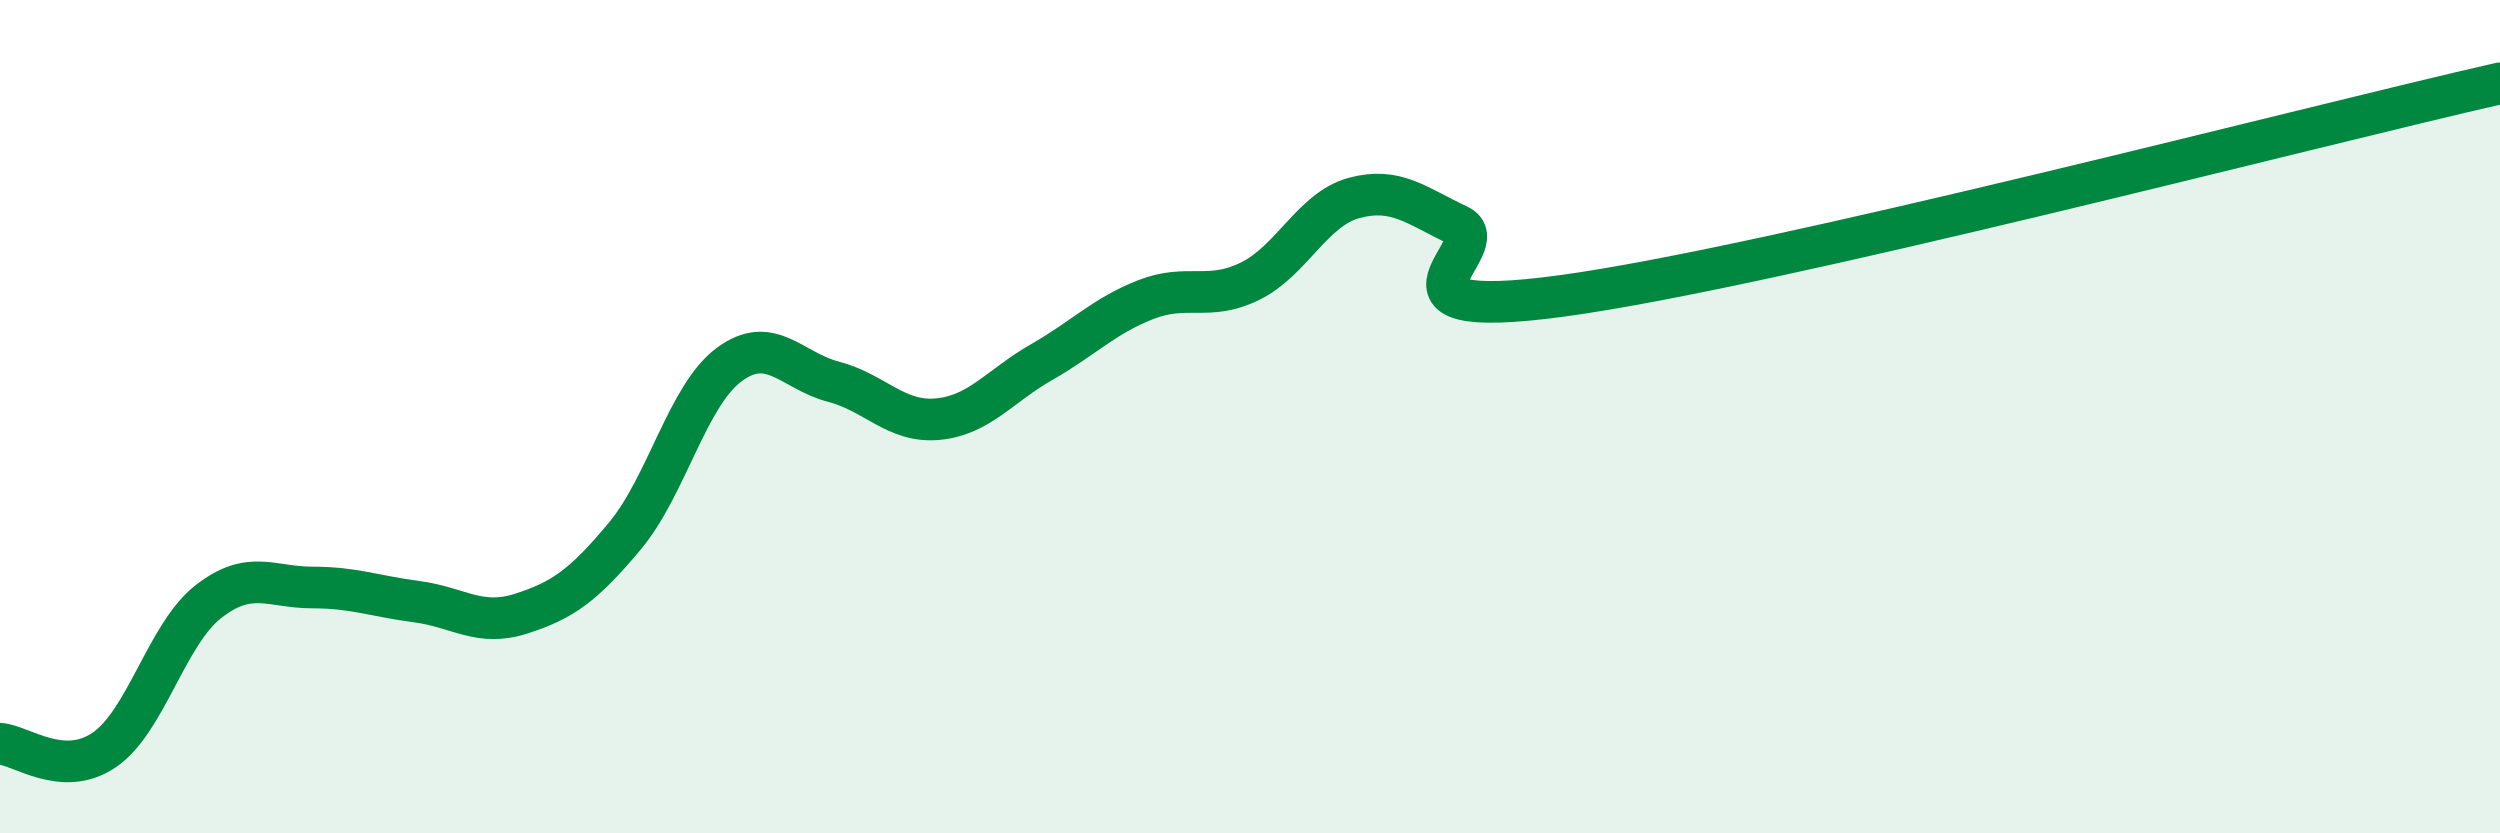
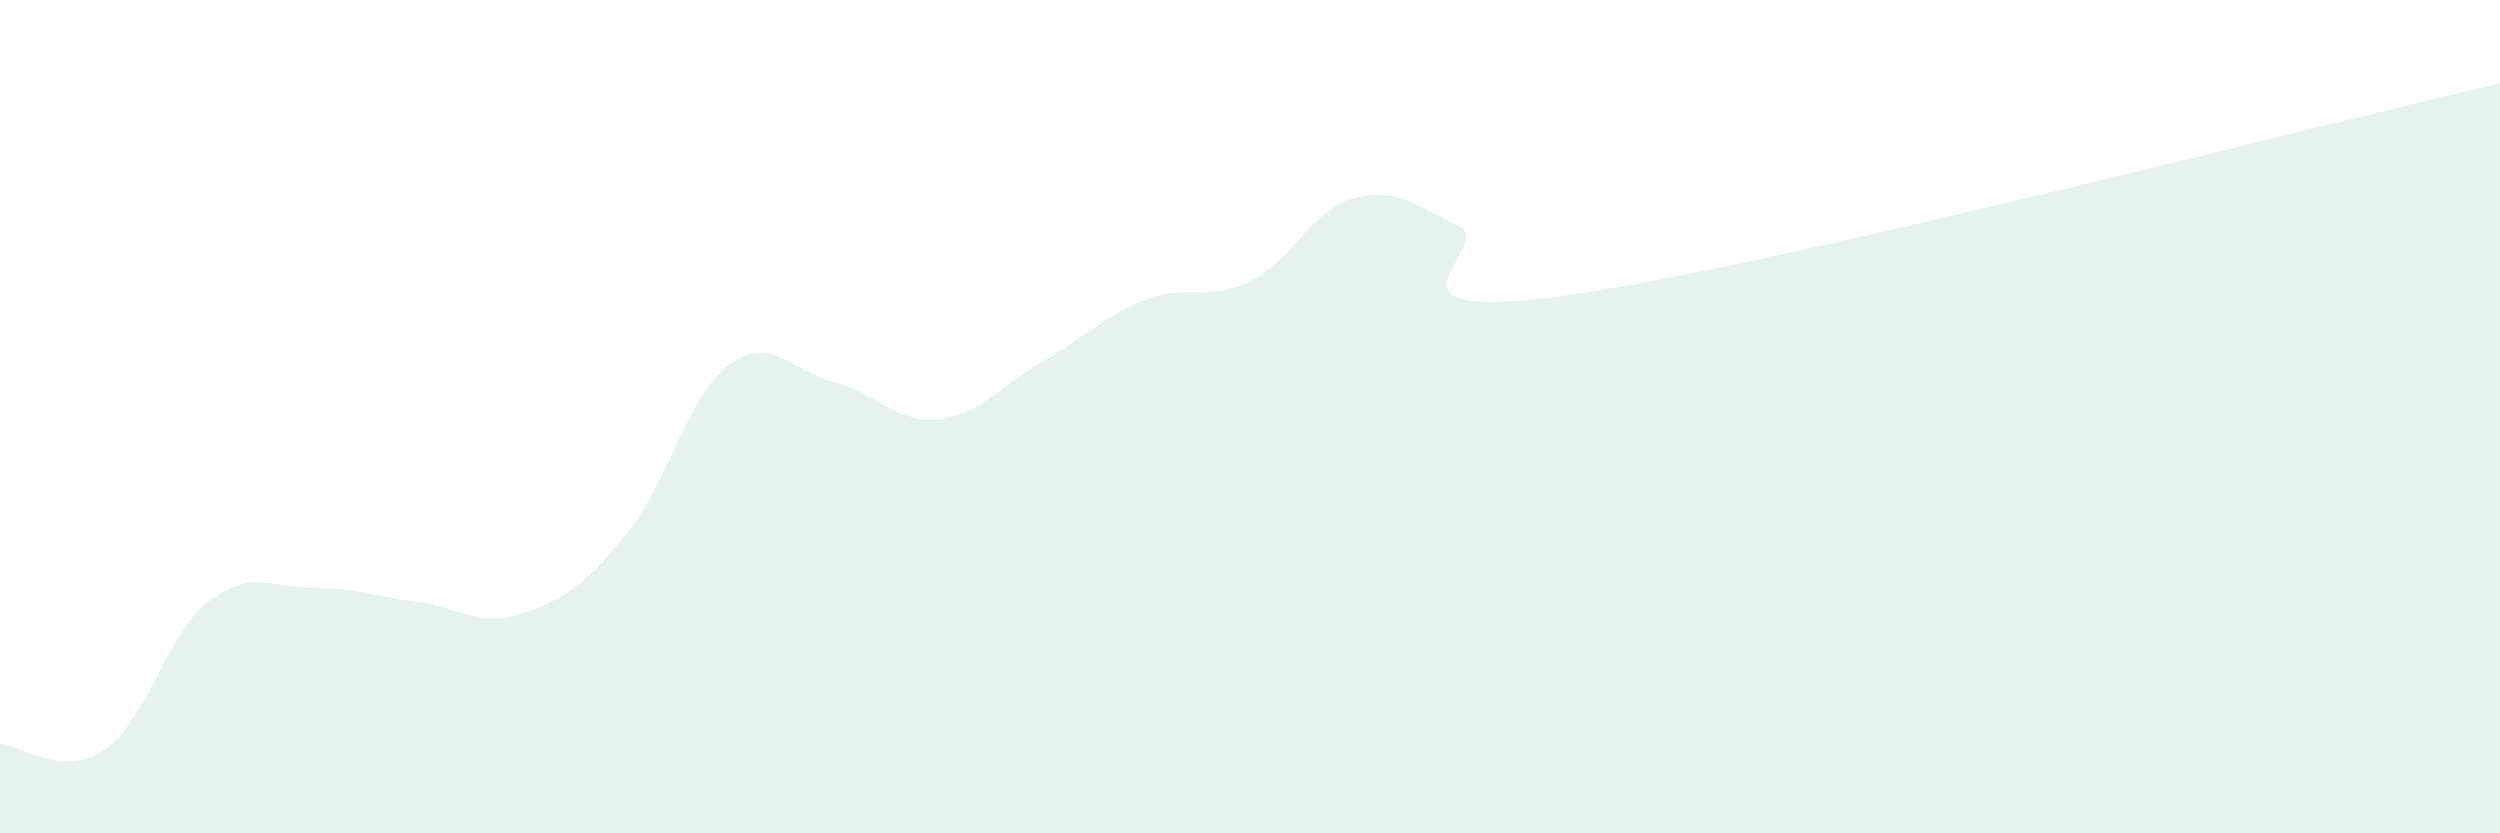
<svg xmlns="http://www.w3.org/2000/svg" width="60" height="20" viewBox="0 0 60 20">
  <path d="M 0,17.85 C 0.5,17.88 1.5,18.68 2.5,18 C 3.5,17.32 4,15.22 5,14.44 C 6,13.66 6.5,14.1 7.5,14.1 C 8.5,14.1 9,14.31 10,14.44 C 11,14.57 11.5,15.05 12.5,14.73 C 13.5,14.41 14,14.06 15,12.86 C 16,11.66 16.5,9.49 17.5,8.75 C 18.5,8.01 19,8.9 20,9.16 C 21,9.42 21.5,10.15 22.5,10.06 C 23.5,9.97 24,9.26 25,8.69 C 26,8.12 26.5,7.58 27.5,7.19 C 28.5,6.8 29,7.24 30,6.75 C 31,6.26 31.5,5.02 32.5,4.75 C 33.5,4.48 34,4.94 35,5.41 C 36,5.88 32.5,7.78 37.5,7.1 C 42.5,6.42 55.5,3.02 60,2L60 20L0 20Z" fill="#008740" opacity="0.1" stroke-linecap="round" stroke-linejoin="round" />
-   <path d="M 0,17.85 C 0.5,17.88 1.5,18.68 2.5,18 C 3.5,17.32 4,15.22 5,14.44 C 6,13.66 6.5,14.1 7.5,14.1 C 8.5,14.1 9,14.31 10,14.44 C 11,14.57 11.5,15.05 12.5,14.73 C 13.5,14.41 14,14.06 15,12.86 C 16,11.66 16.5,9.49 17.5,8.75 C 18.5,8.01 19,8.9 20,9.16 C 21,9.42 21.5,10.15 22.5,10.06 C 23.5,9.97 24,9.26 25,8.69 C 26,8.12 26.5,7.58 27.5,7.19 C 28.5,6.8 29,7.24 30,6.75 C 31,6.26 31.5,5.02 32.5,4.75 C 33.5,4.48 34,4.94 35,5.41 C 36,5.88 32.5,7.78 37.5,7.1 C 42.5,6.42 55.5,3.02 60,2" stroke="#008740" stroke-width="1" fill="none" stroke-linecap="round" stroke-linejoin="round" />
</svg>